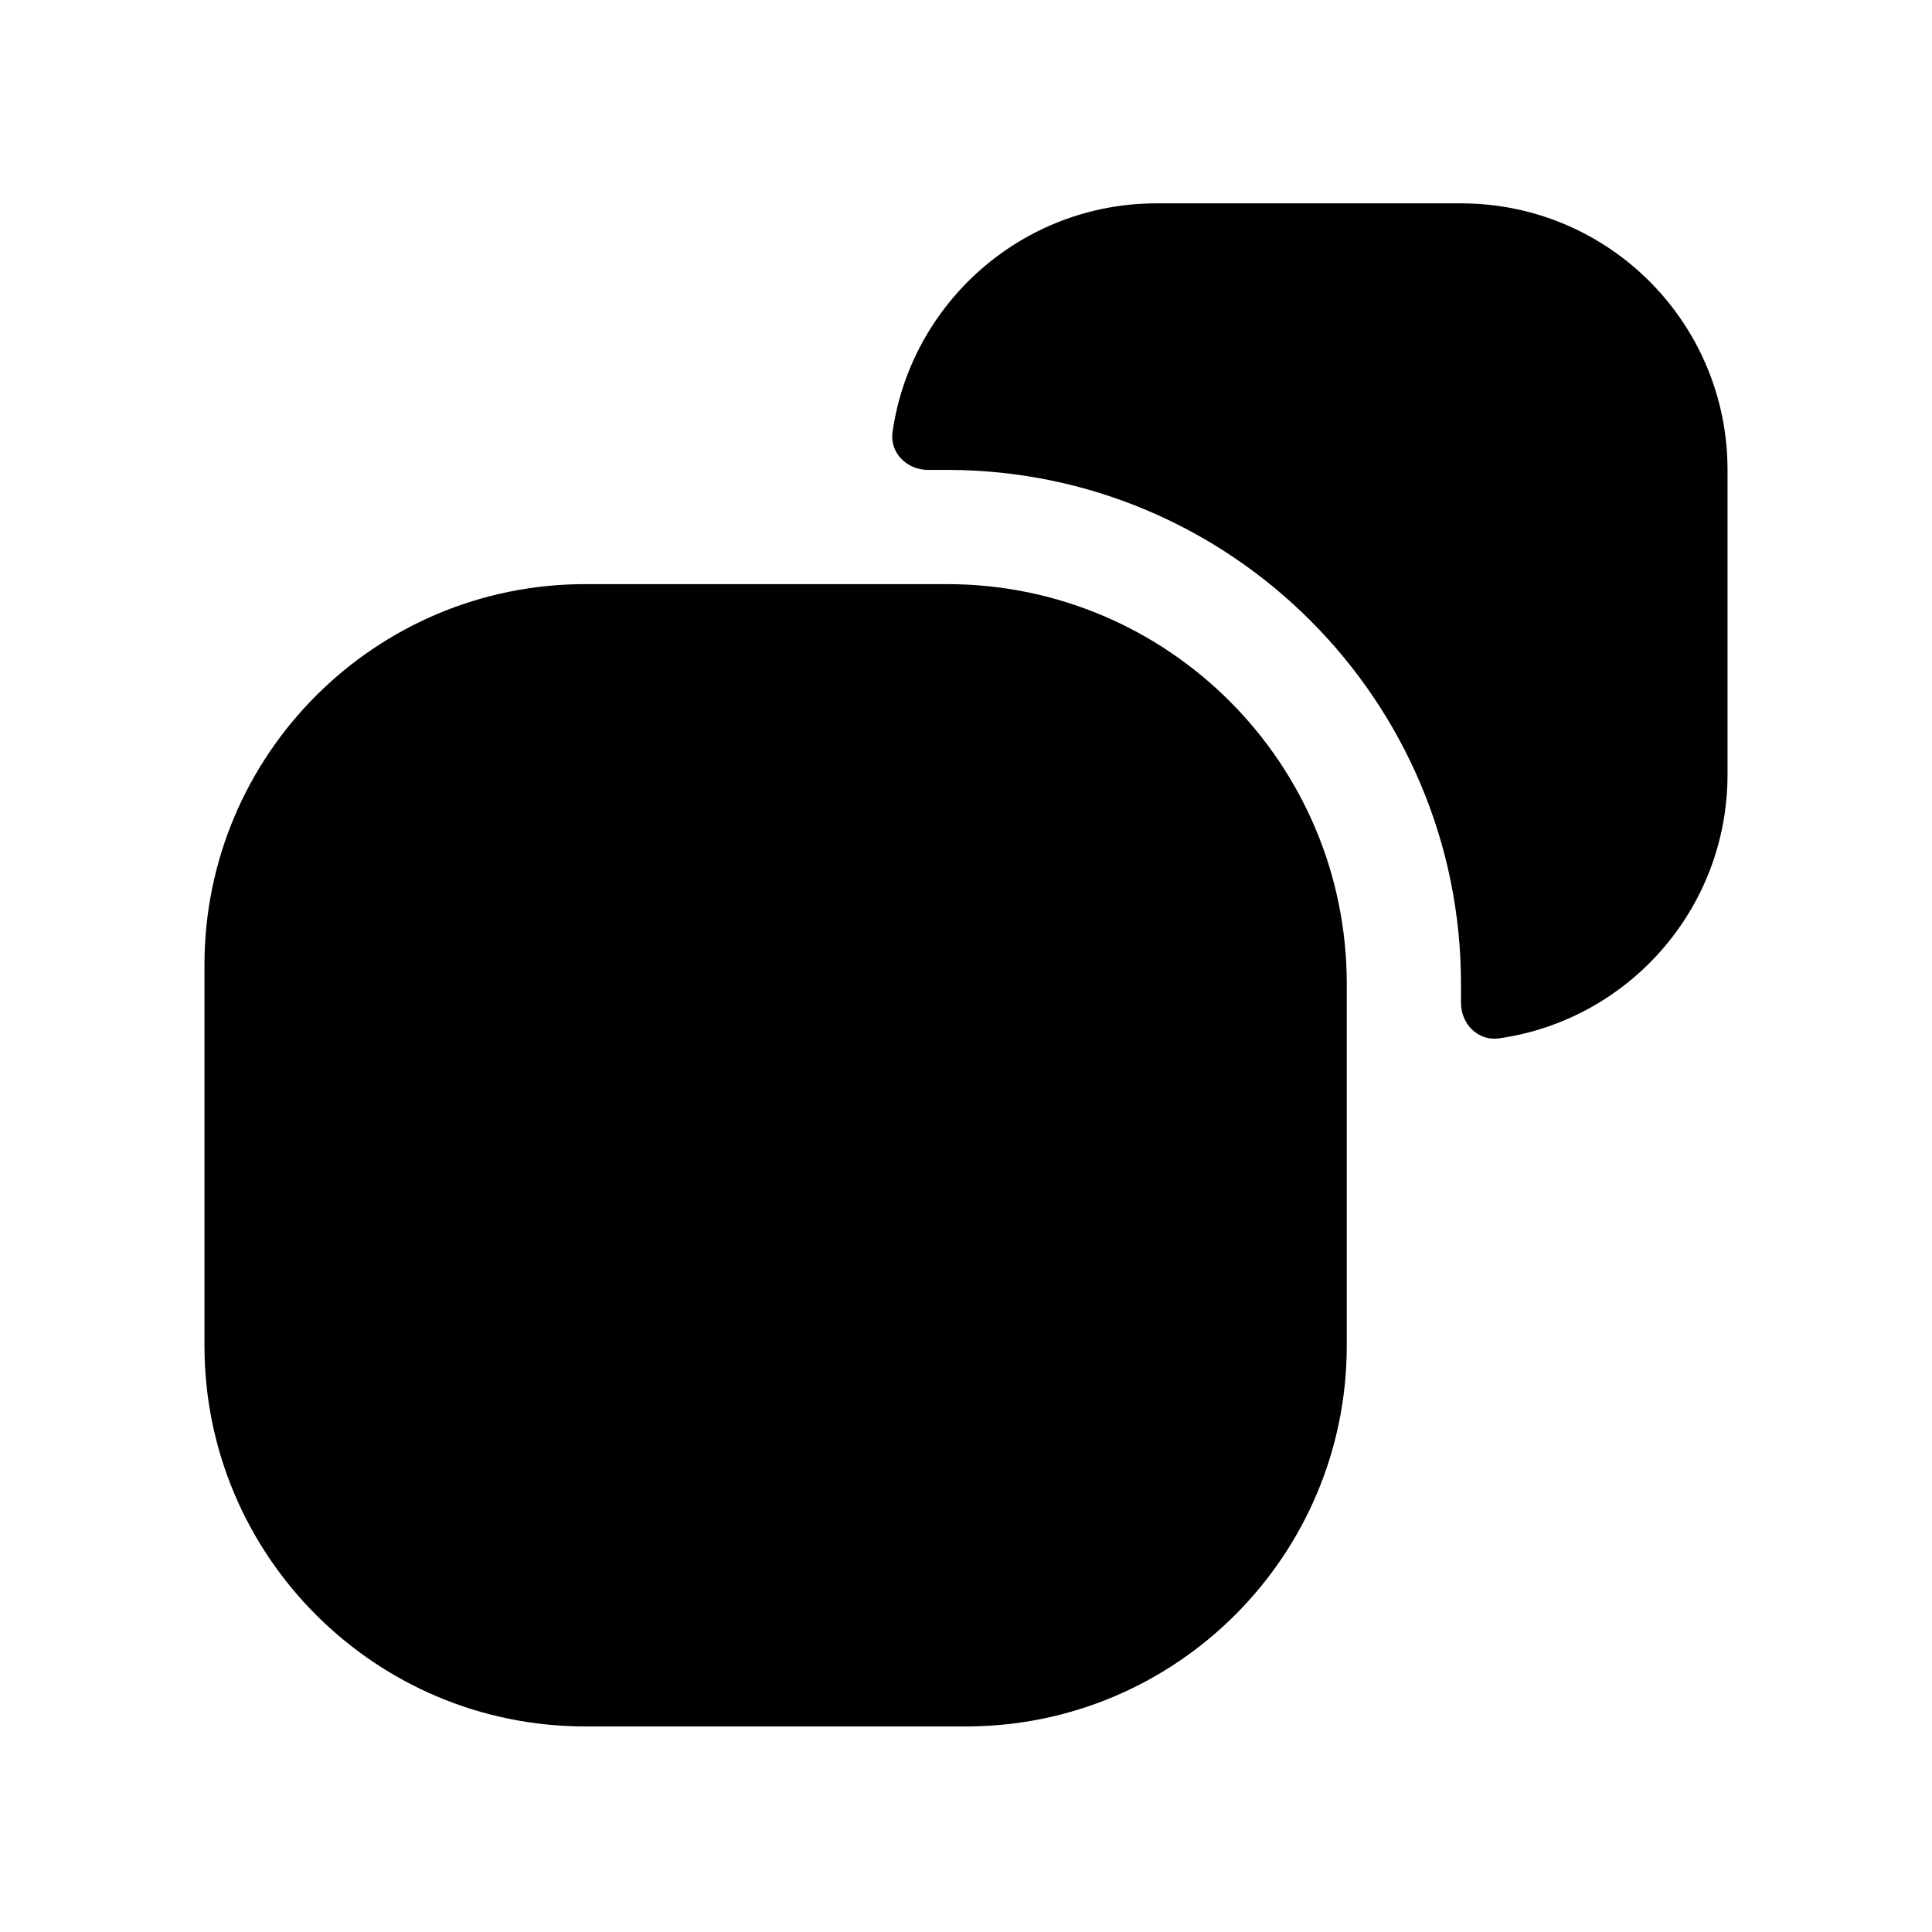
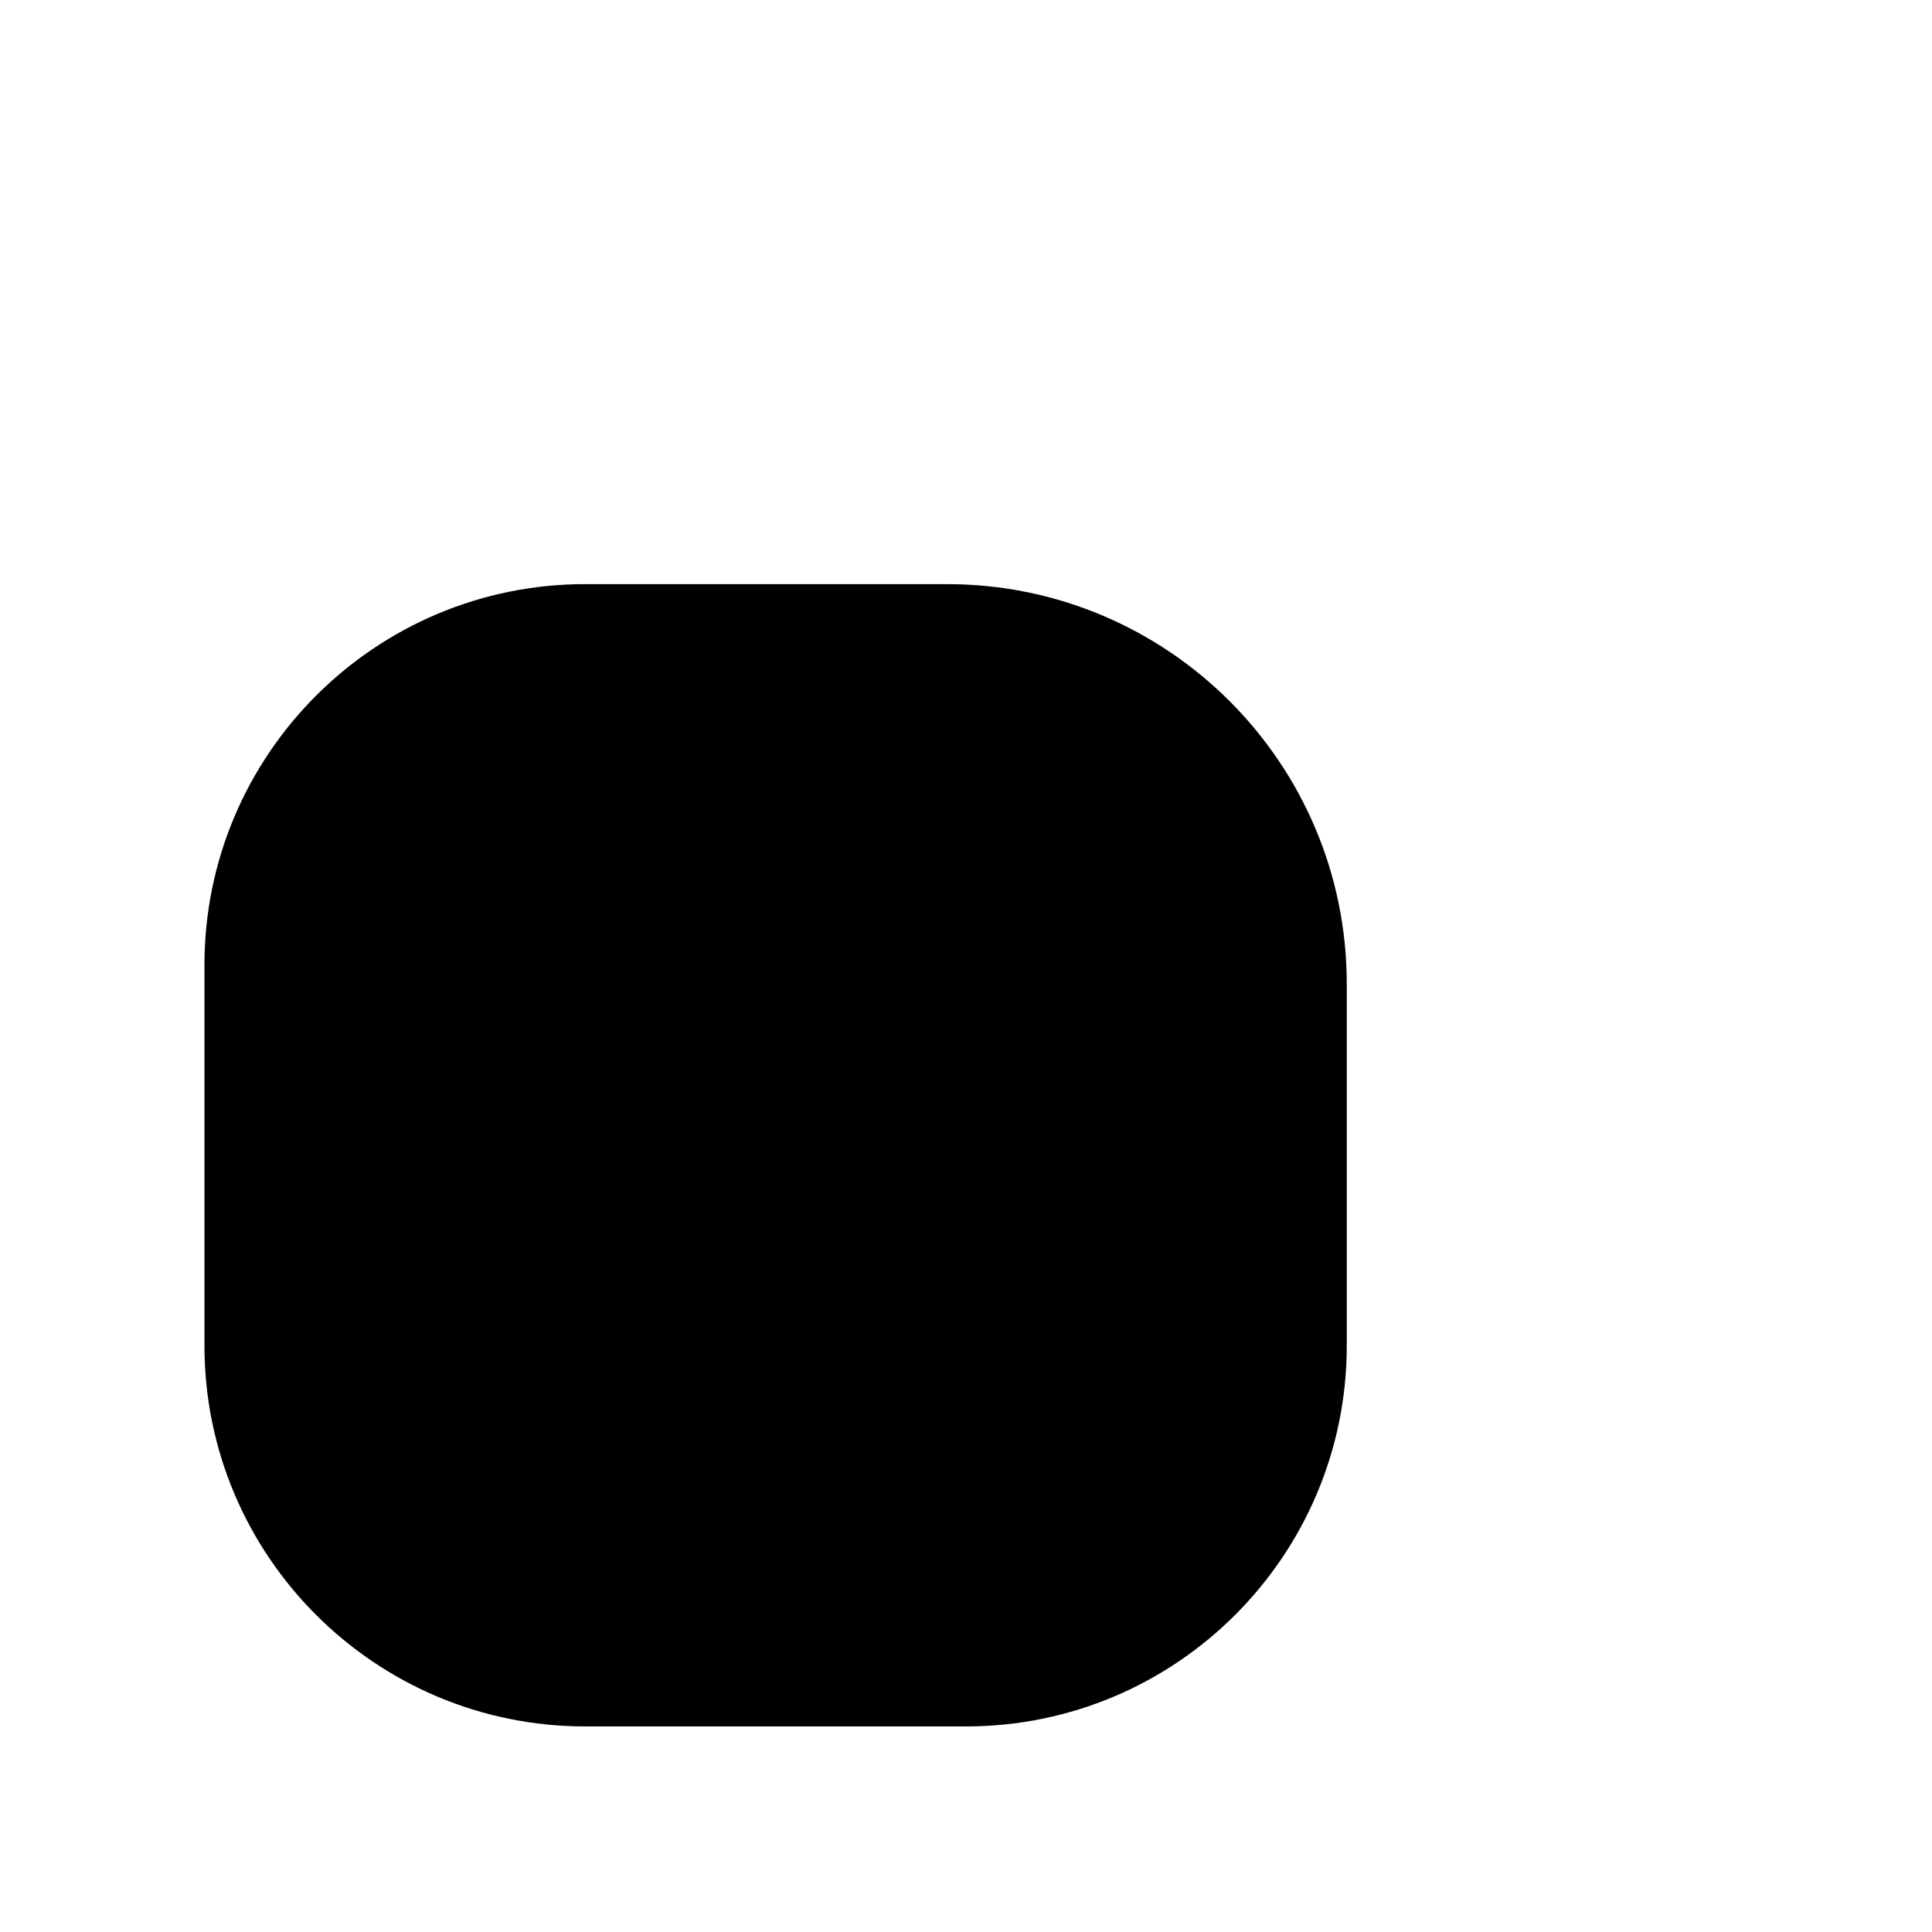
<svg xmlns="http://www.w3.org/2000/svg" version="1.1" id="图层_1" x="0px" y="0px" width="800px" height="800px" viewBox="0 0 800 800" enable-background="new 0 0 800 800" xml:space="preserve">
-   <path d="M715.333,194.575v126.133c0,55.546-40.978,101.638-94.647,109.26c-8.621,1.227-15.719-5.953-15.719-14.66v-7.883  c0-117.304-95.231-212.85-212.85-212.85h-7.883c-8.706,0-15.887-7.099-14.65-15.719c7.653-53.44,53.727-94.647,109.25-94.647  h126.133C666.141,84.209,715.333,133.716,715.333,194.575z" />
  <path d="M392.117,241.875h-23.65H242.333c-87.032,0-157.667,70.635-157.667,157.667v157.667  c0,87.032,70.635,157.667,157.667,157.667H400c87.032,0,157.667-70.635,157.667-157.667V431.075v-23.65  C557.667,315.979,483.563,241.875,392.117,241.875z" />
</svg>